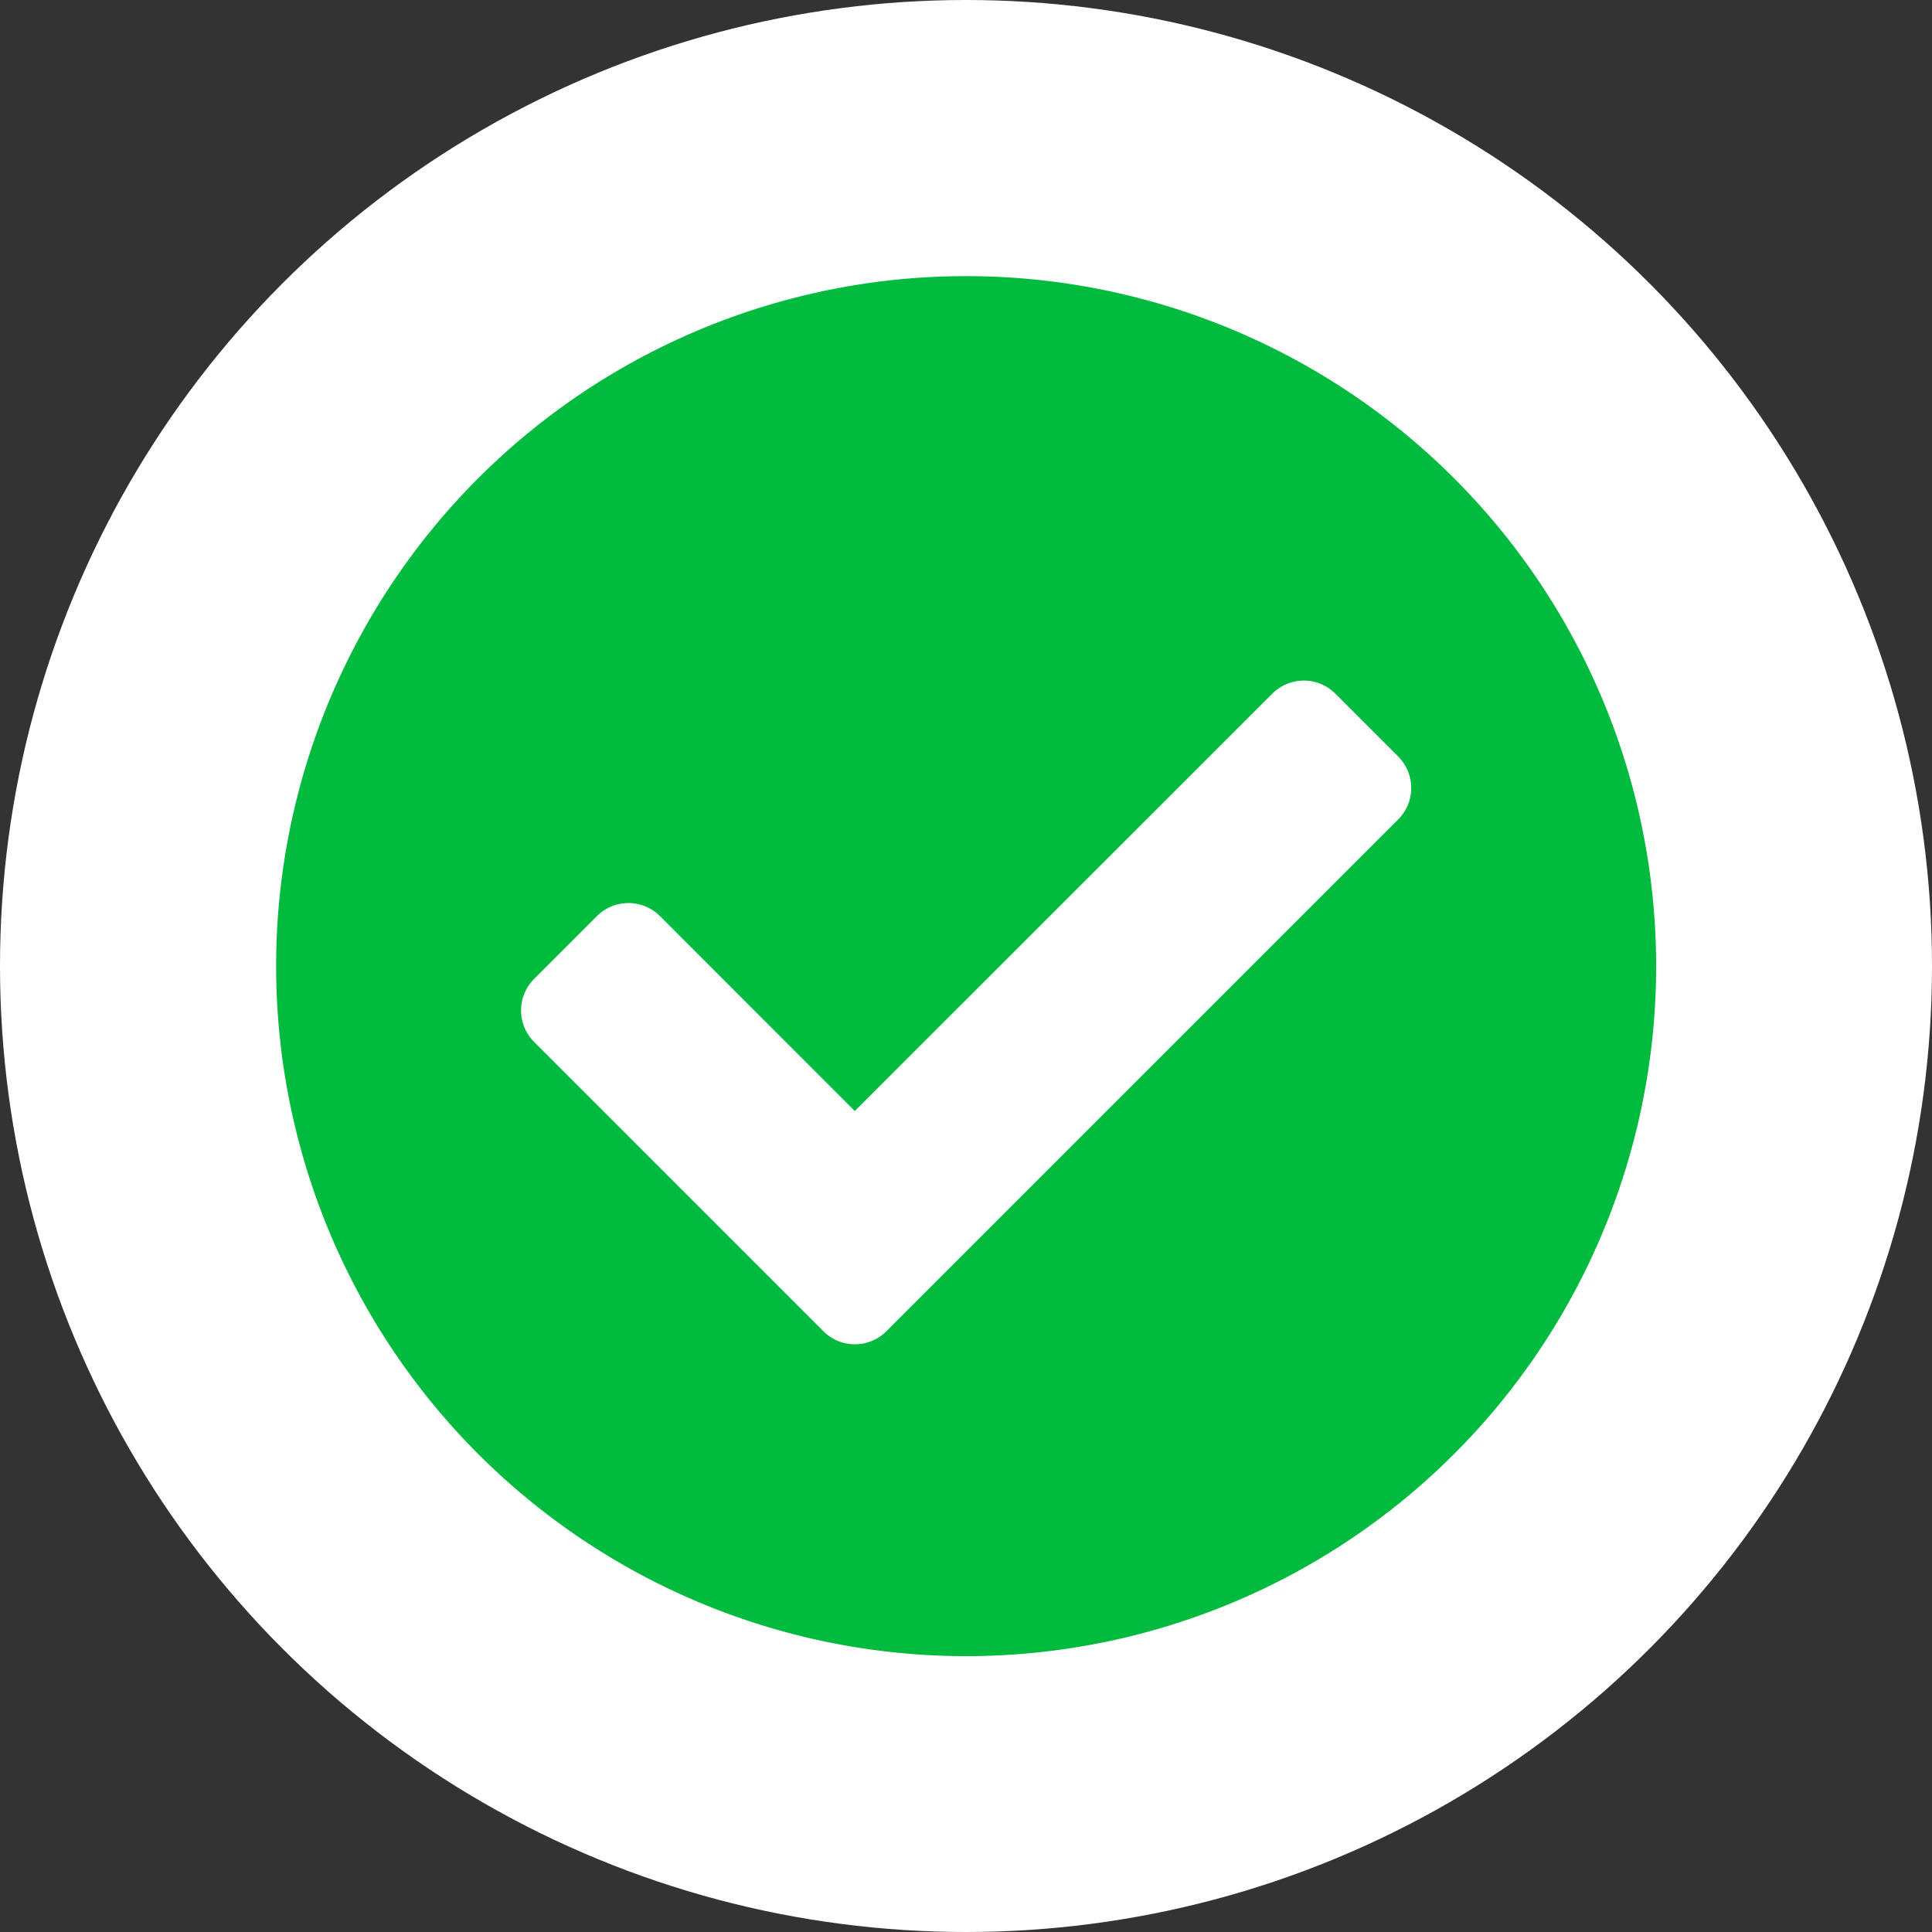
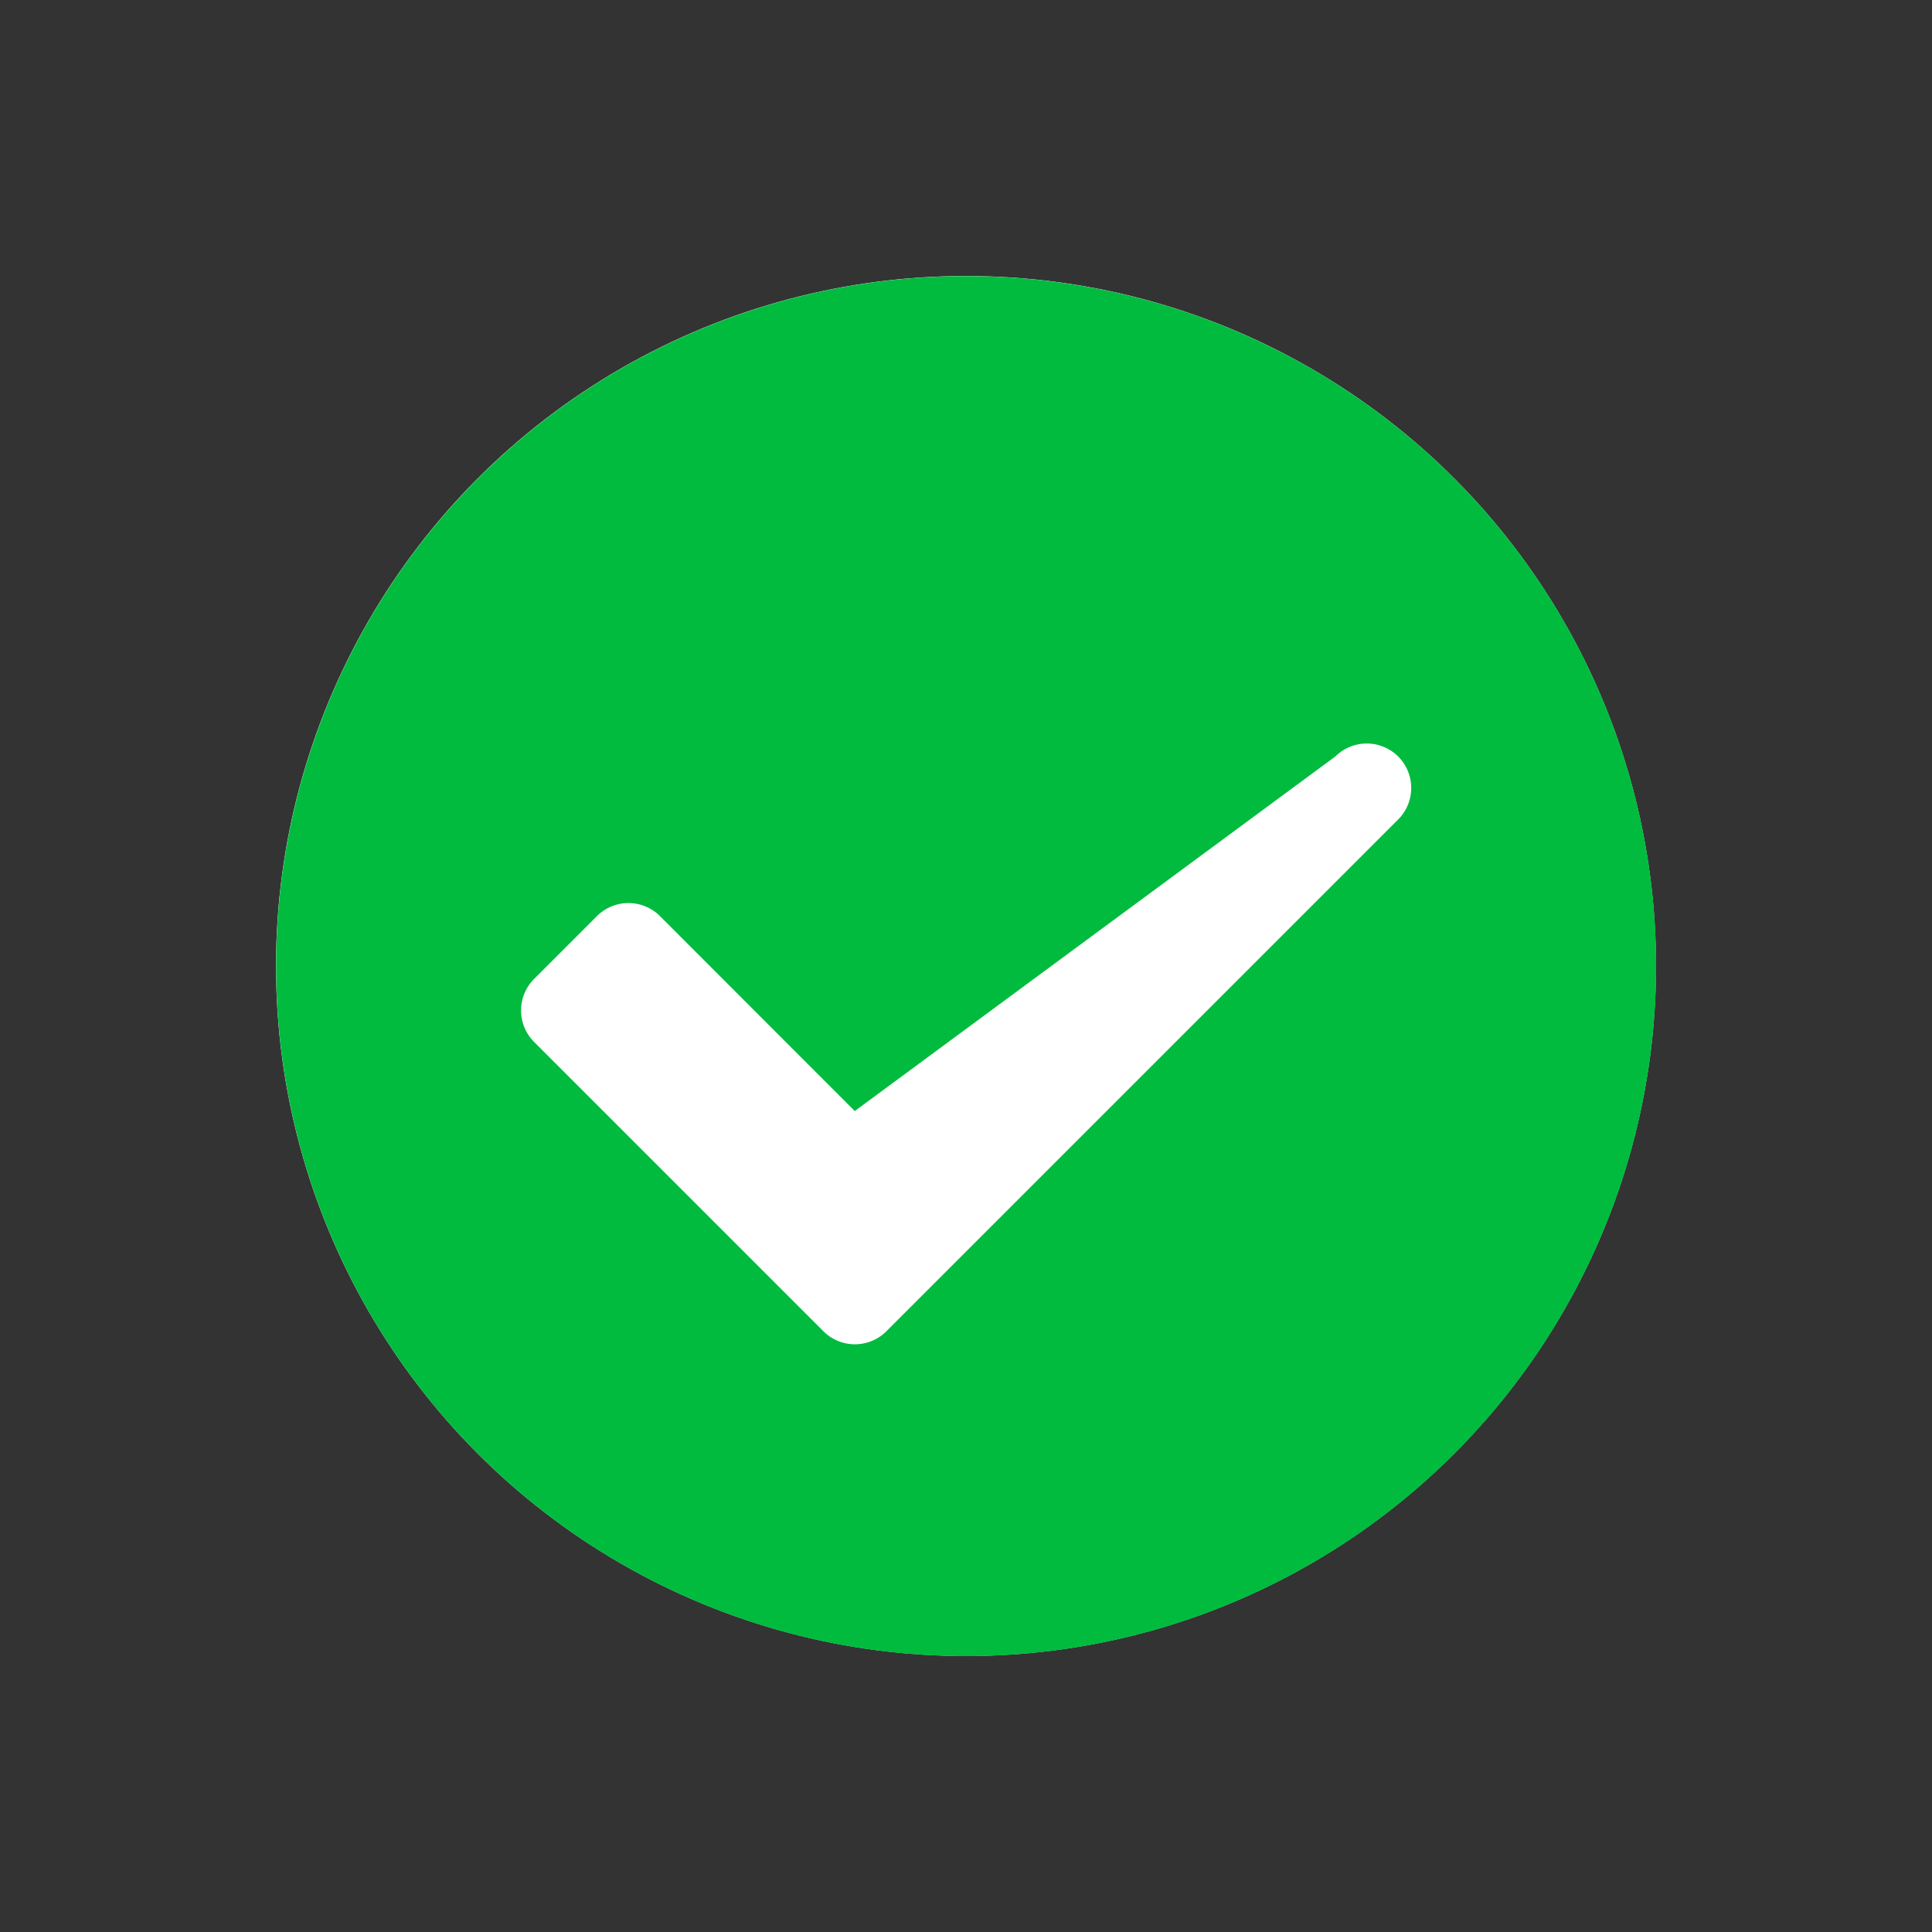
<svg xmlns="http://www.w3.org/2000/svg" width="14" height="14" viewBox="0 0 14 14">
  <rect x="0" y="0" width="14" height="14" fill="#333333" stroke="none" />
  <defs>
    <style>.a{fill:#fff;}.b{fill:#00bb3e;}</style>
  </defs>
  <g transform="translate(-630.875 -22)">
-     <circle class="a" cx="7" cy="7" r="7" transform="translate(630.875 22)" />
    <circle class="a" cx="5" cy="5" r="5" transform="translate(632.875 24)" />
-     <path class="b" d="M10.563,5.563a5,5,0,1,1-5-5A5,5,0,0,1,10.563,5.563ZM4.984,8.21,8.694,4.5a.323.323,0,0,0,0-.456l-.456-.456a.323.323,0,0,0-.456,0L4.756,6.613,3.344,5.2a.323.323,0,0,0-.456,0l-.456.456a.323.323,0,0,0,0,.456l2.1,2.1A.323.323,0,0,0,4.984,8.21Z" transform="translate(632.313 23.438)" />
+     <path class="b" d="M10.563,5.563a5,5,0,1,1-5-5A5,5,0,0,1,10.563,5.563ZM4.984,8.21,8.694,4.5a.323.323,0,0,0,0-.456a.323.323,0,0,0-.456,0L4.756,6.613,3.344,5.2a.323.323,0,0,0-.456,0l-.456.456a.323.323,0,0,0,0,.456l2.1,2.1A.323.323,0,0,0,4.984,8.21Z" transform="translate(632.313 23.438)" />
  </g>
</svg>